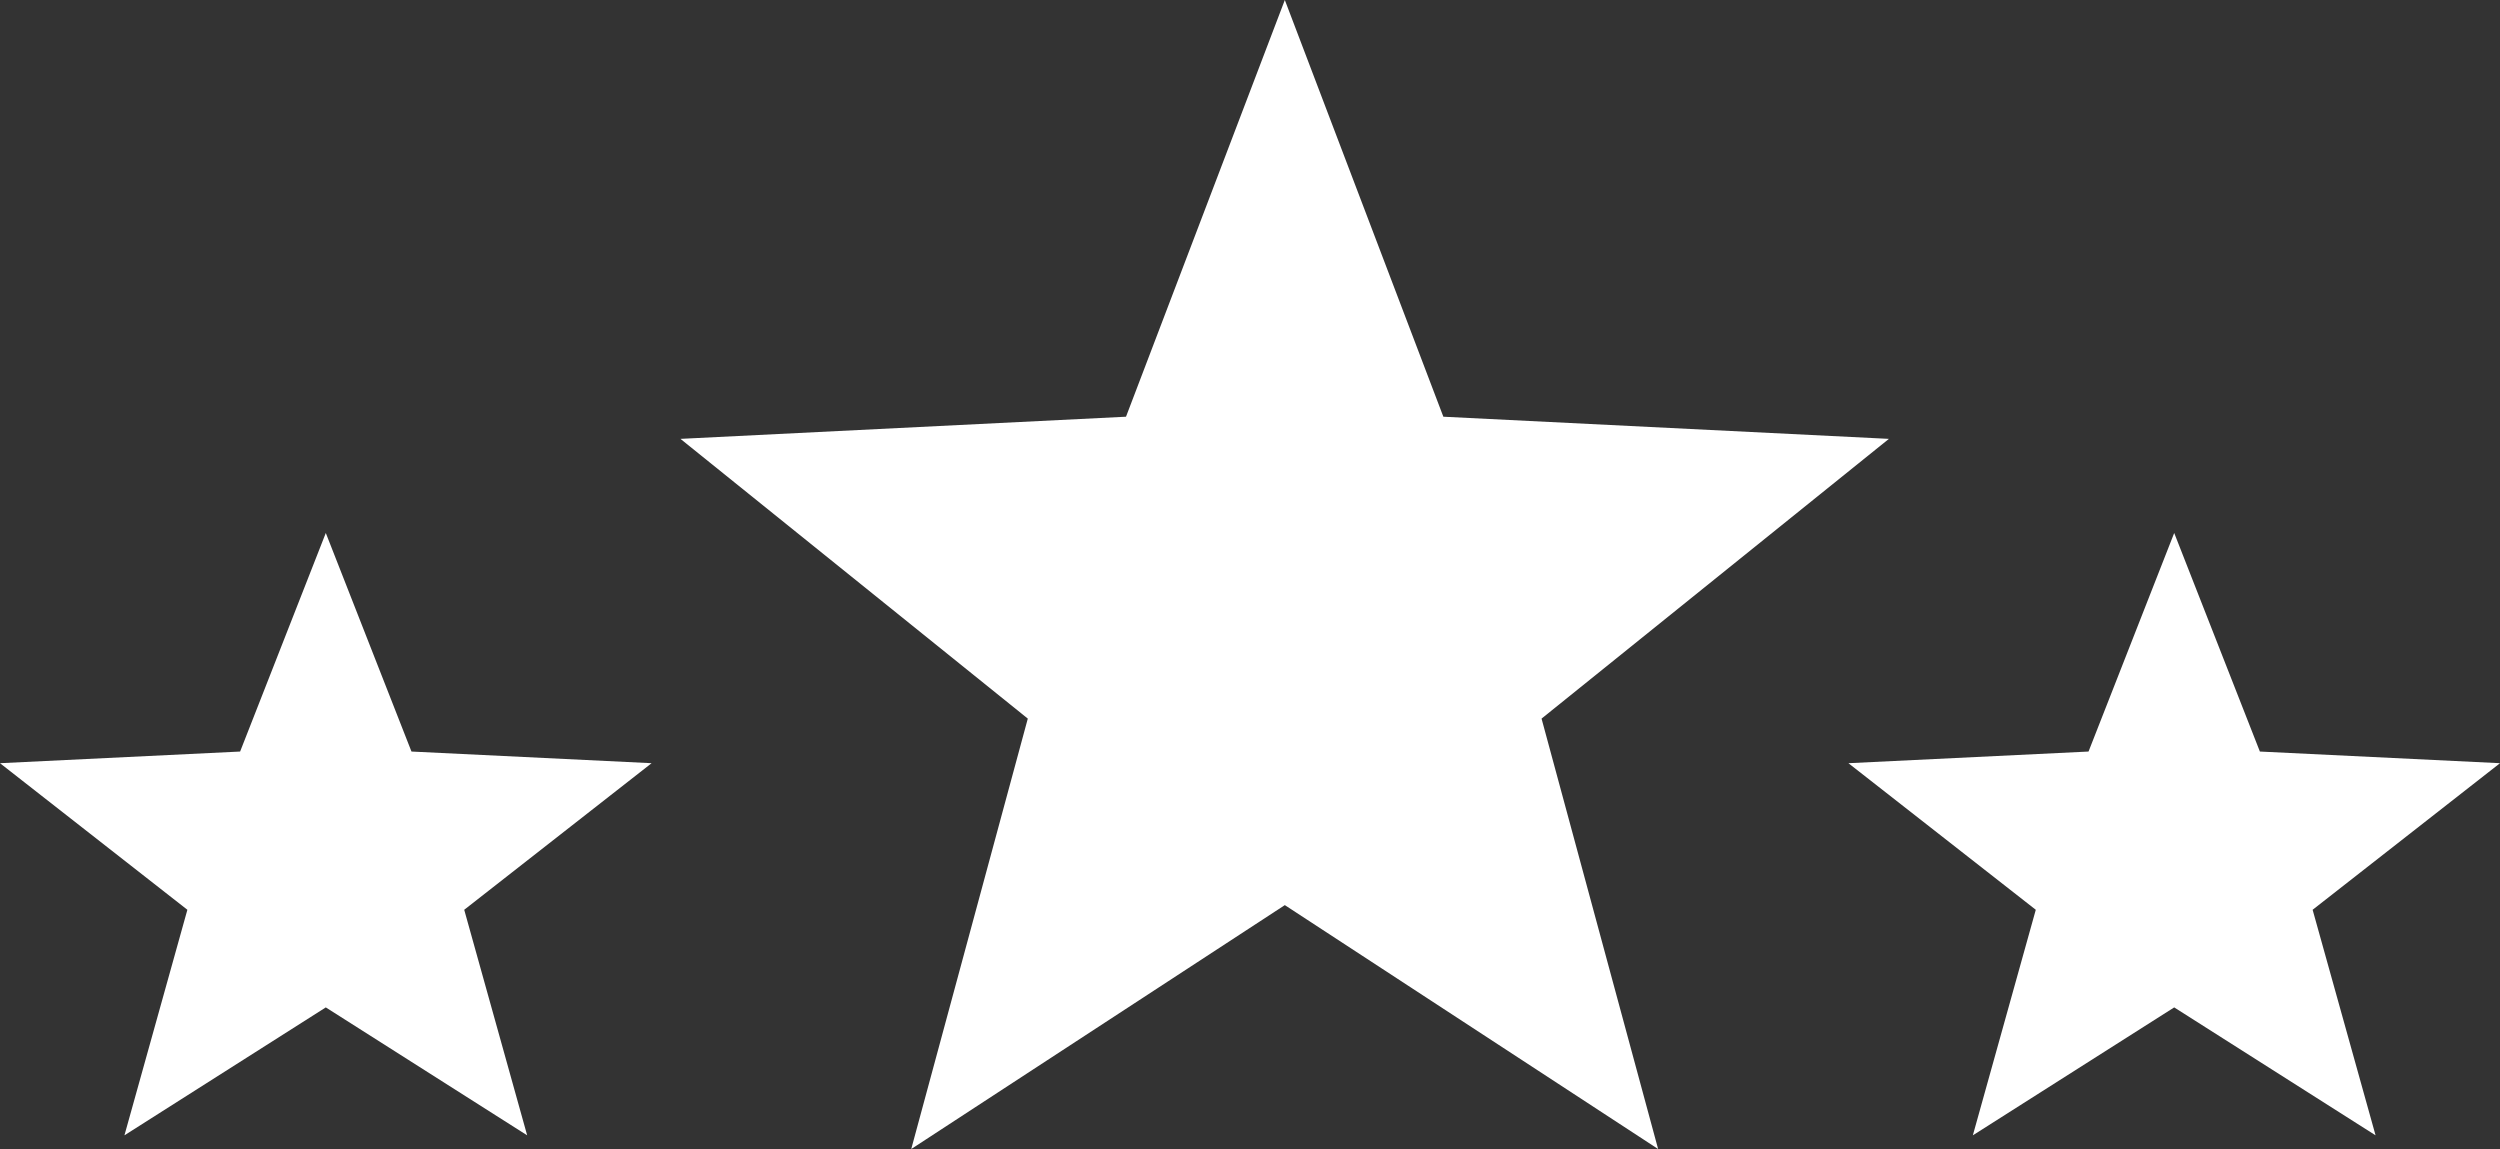
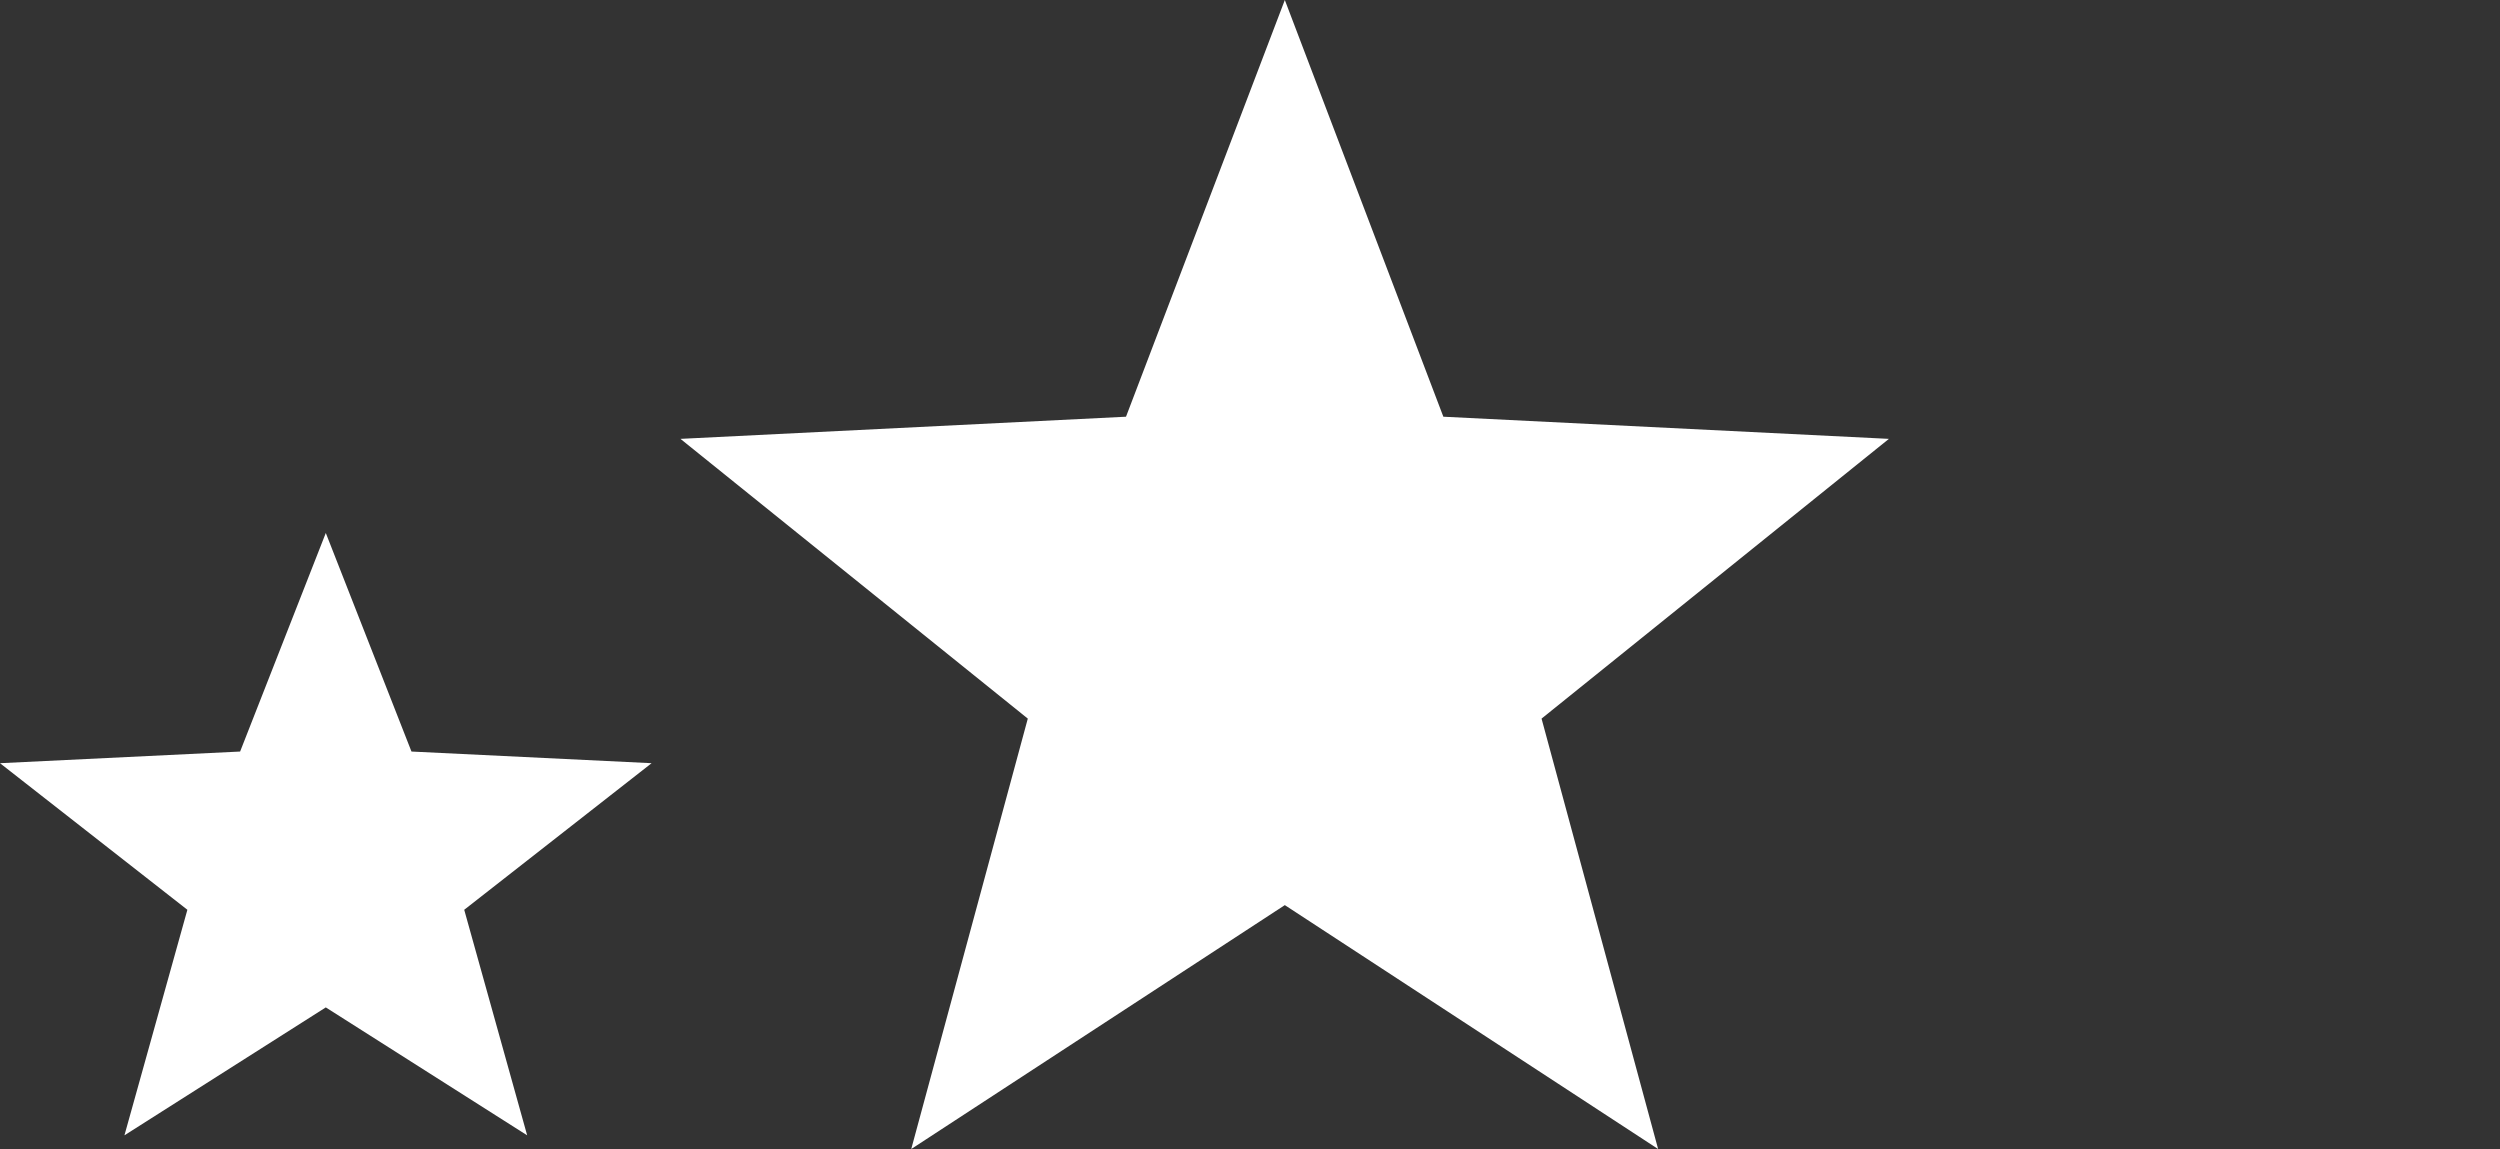
<svg xmlns="http://www.w3.org/2000/svg" xmlns:ns1="http://sodipodi.sourceforge.net/DTD/sodipodi-0.dtd" xmlns:ns2="http://www.inkscape.org/namespaces/inkscape" version="1.1" id="Laag_1" x="0px" y="0px" viewBox="0 0 85.79 39.43" xml:space="preserve" ns1:docname="Vingerstrips_Picto_Kwaliteit.svg" width="85.79" height="39.43" ns2:version="0.92.3 (2405546, 2018-03-11)">
  <rect x="0" y="0" width="85.79" height="39.43" fill="#333333" stroke="none" />
  <defs id="defs13" />
  <ns1:namedview pagecolor="#ffffff" bordercolor="#666666" borderopacity="1" objecttolerance="10" gridtolerance="10" guidetolerance="10" ns2:pageopacity="0" ns2:pageshadow="2" ns2:window-width="1920" ns2:window-height="1001" id="namedview11" showgrid="false" fit-margin-top="0" fit-margin-left="0" fit-margin-right="0" fit-margin-bottom="0" ns2:zoom="0.83256899" ns2:cx="43.619996" ns2:cy="20.870004" ns2:window-x="-9" ns2:window-y="-9" ns2:window-maximized="1" ns2:current-layer="Laag_1" />
  <style type="text/css" id="style2">
	.st0{fill:#FFFFFF;}
</style>
  <polygon class="st0" points="121.46,138.23 133.38,147.83 129.38,162.6 142.2,154.23 155.01,162.6 151.01,147.83 162.93,138.23 147.64,137.47 142.2,123.17 136.75,137.47 " id="polygon4" style="fill:#ffffff" transform="translate(-98.11,-123.17)" />
  <polygon class="st0" points="104.54,154.39 102.38,162.13 109.29,157.74 116.2,162.13 114.04,154.39 120.47,149.36 112.23,148.96 109.29,141.46 106.35,148.96 98.11,149.36 " id="polygon6" style="fill:#ffffff" transform="translate(-98.11,-123.17)" />
-   <polygon class="st0" points="167.97,154.39 165.81,162.13 172.72,157.74 179.63,162.13 177.47,154.39 183.9,149.36 175.66,148.96 172.72,141.46 169.78,148.96 161.54,149.36 " id="polygon8" style="fill:#ffffff" transform="translate(-98.11,-123.17)" />
</svg>